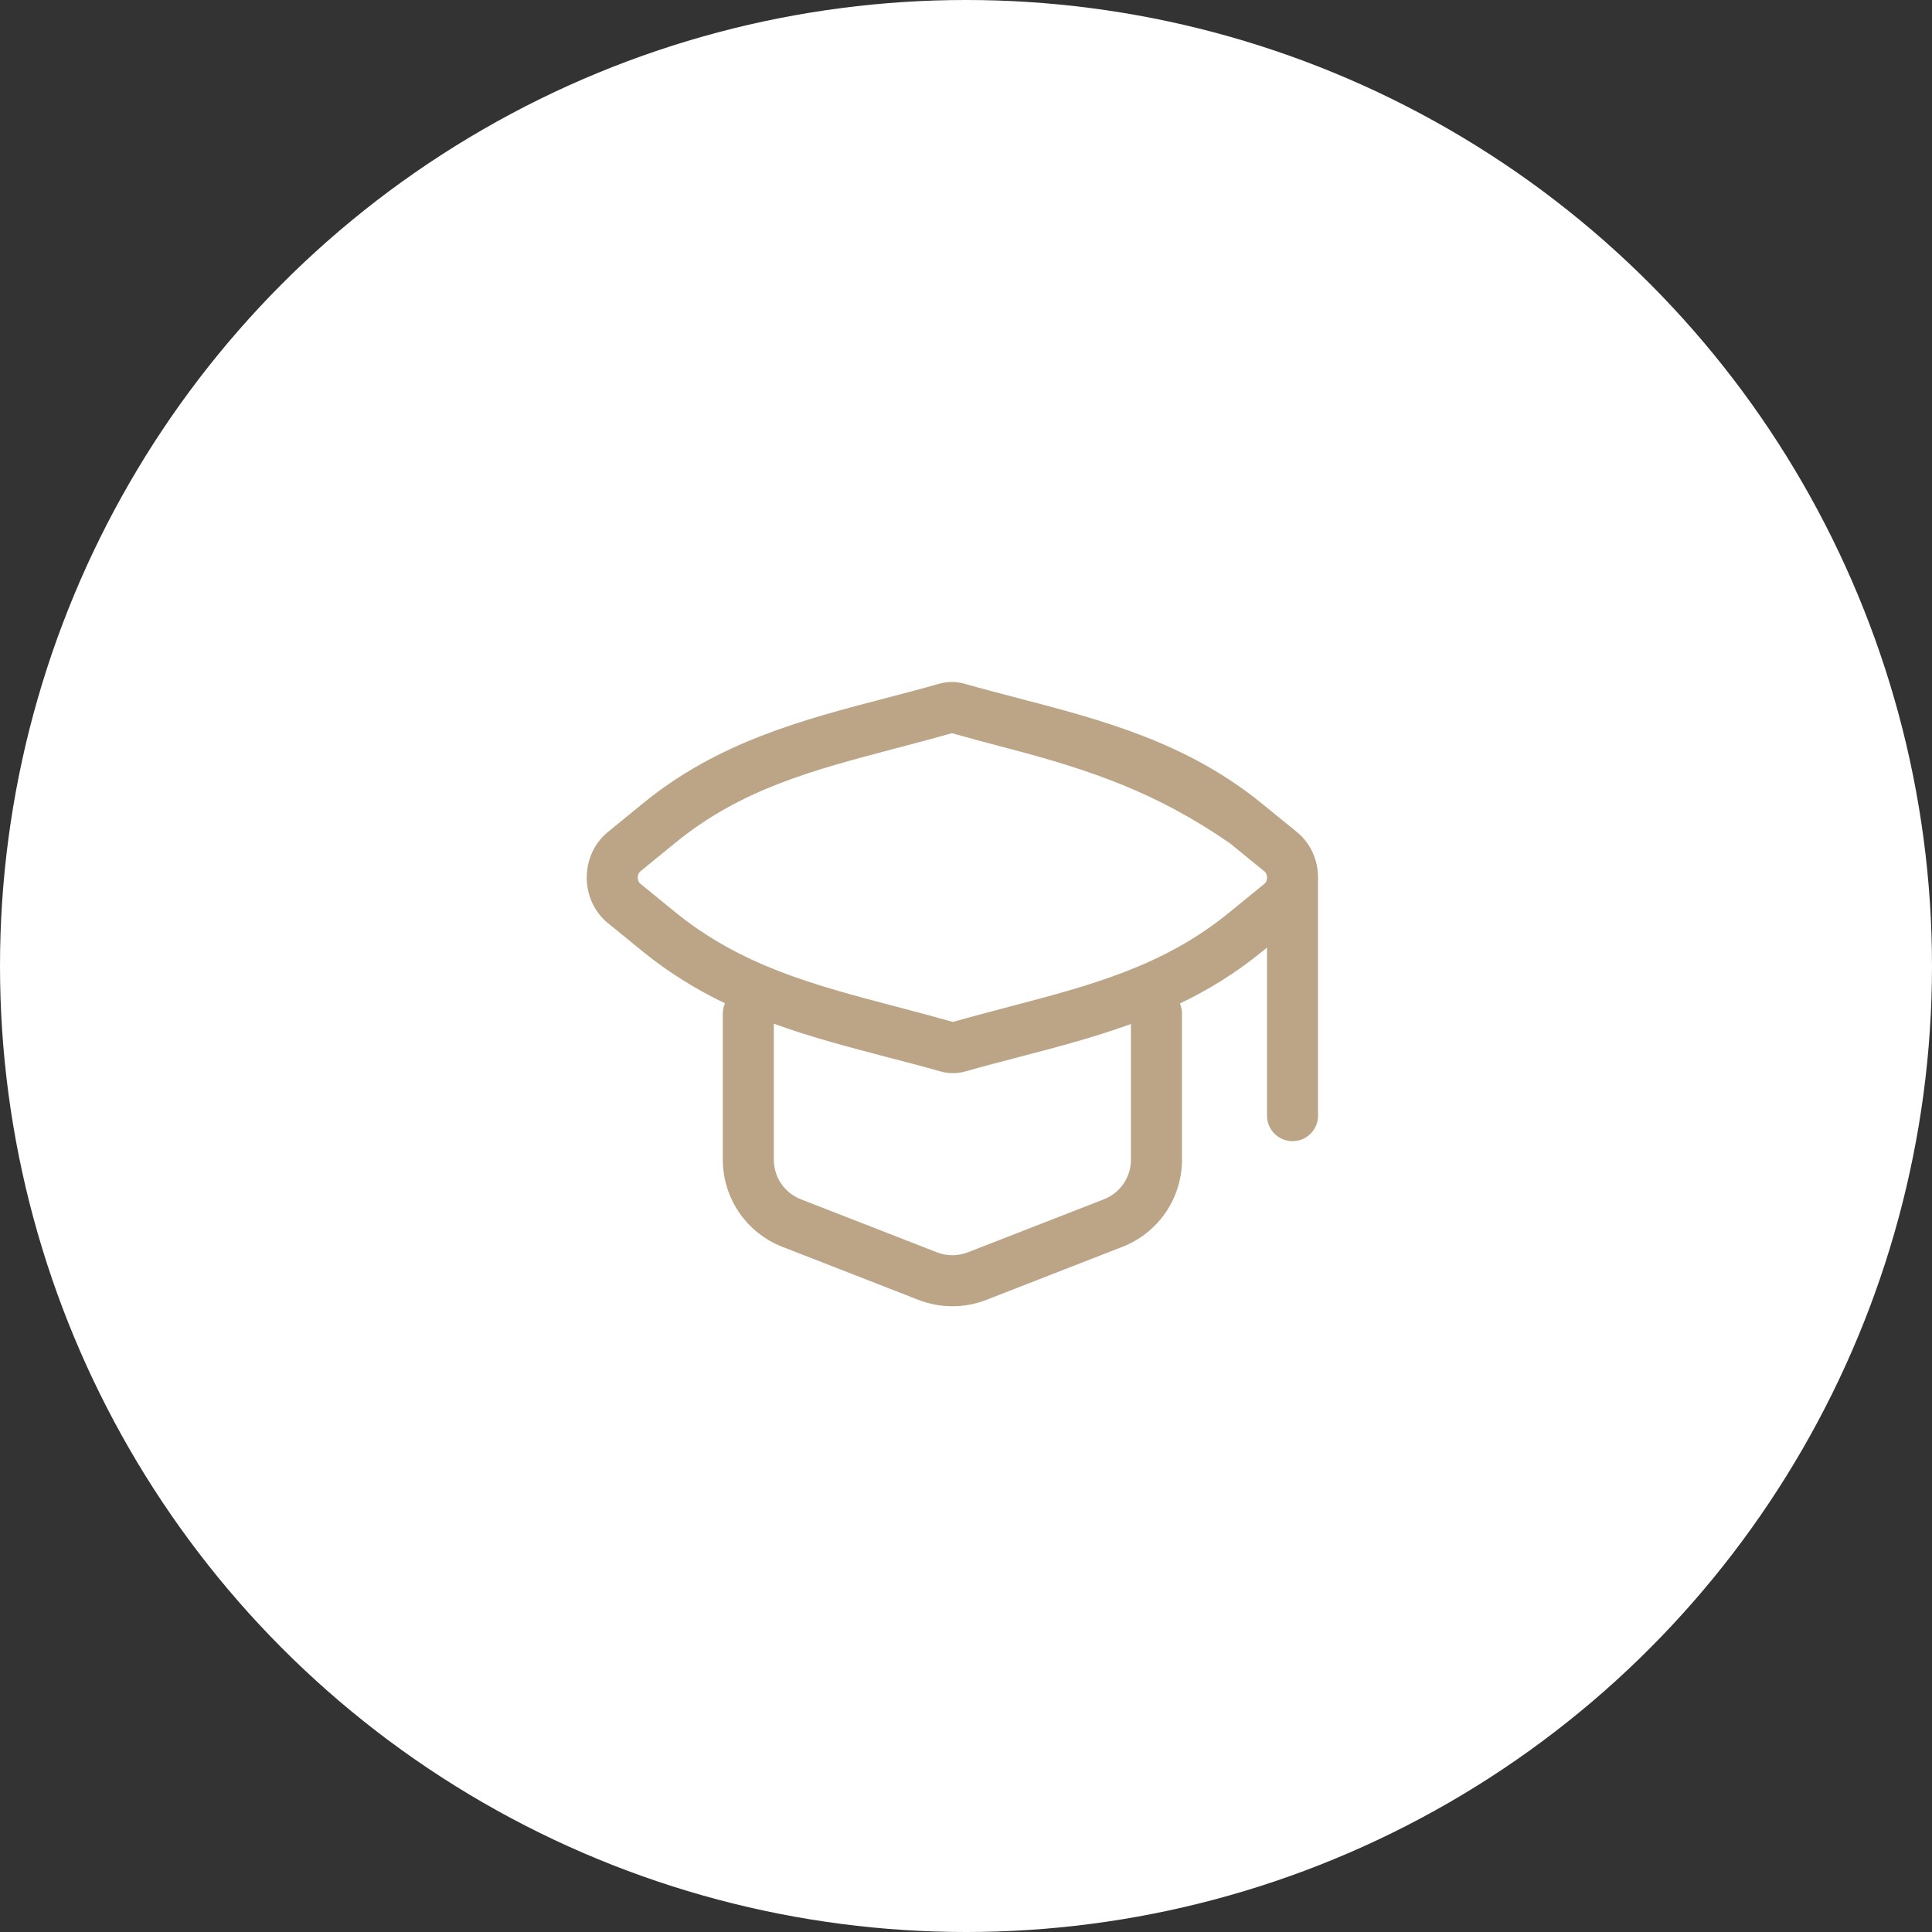
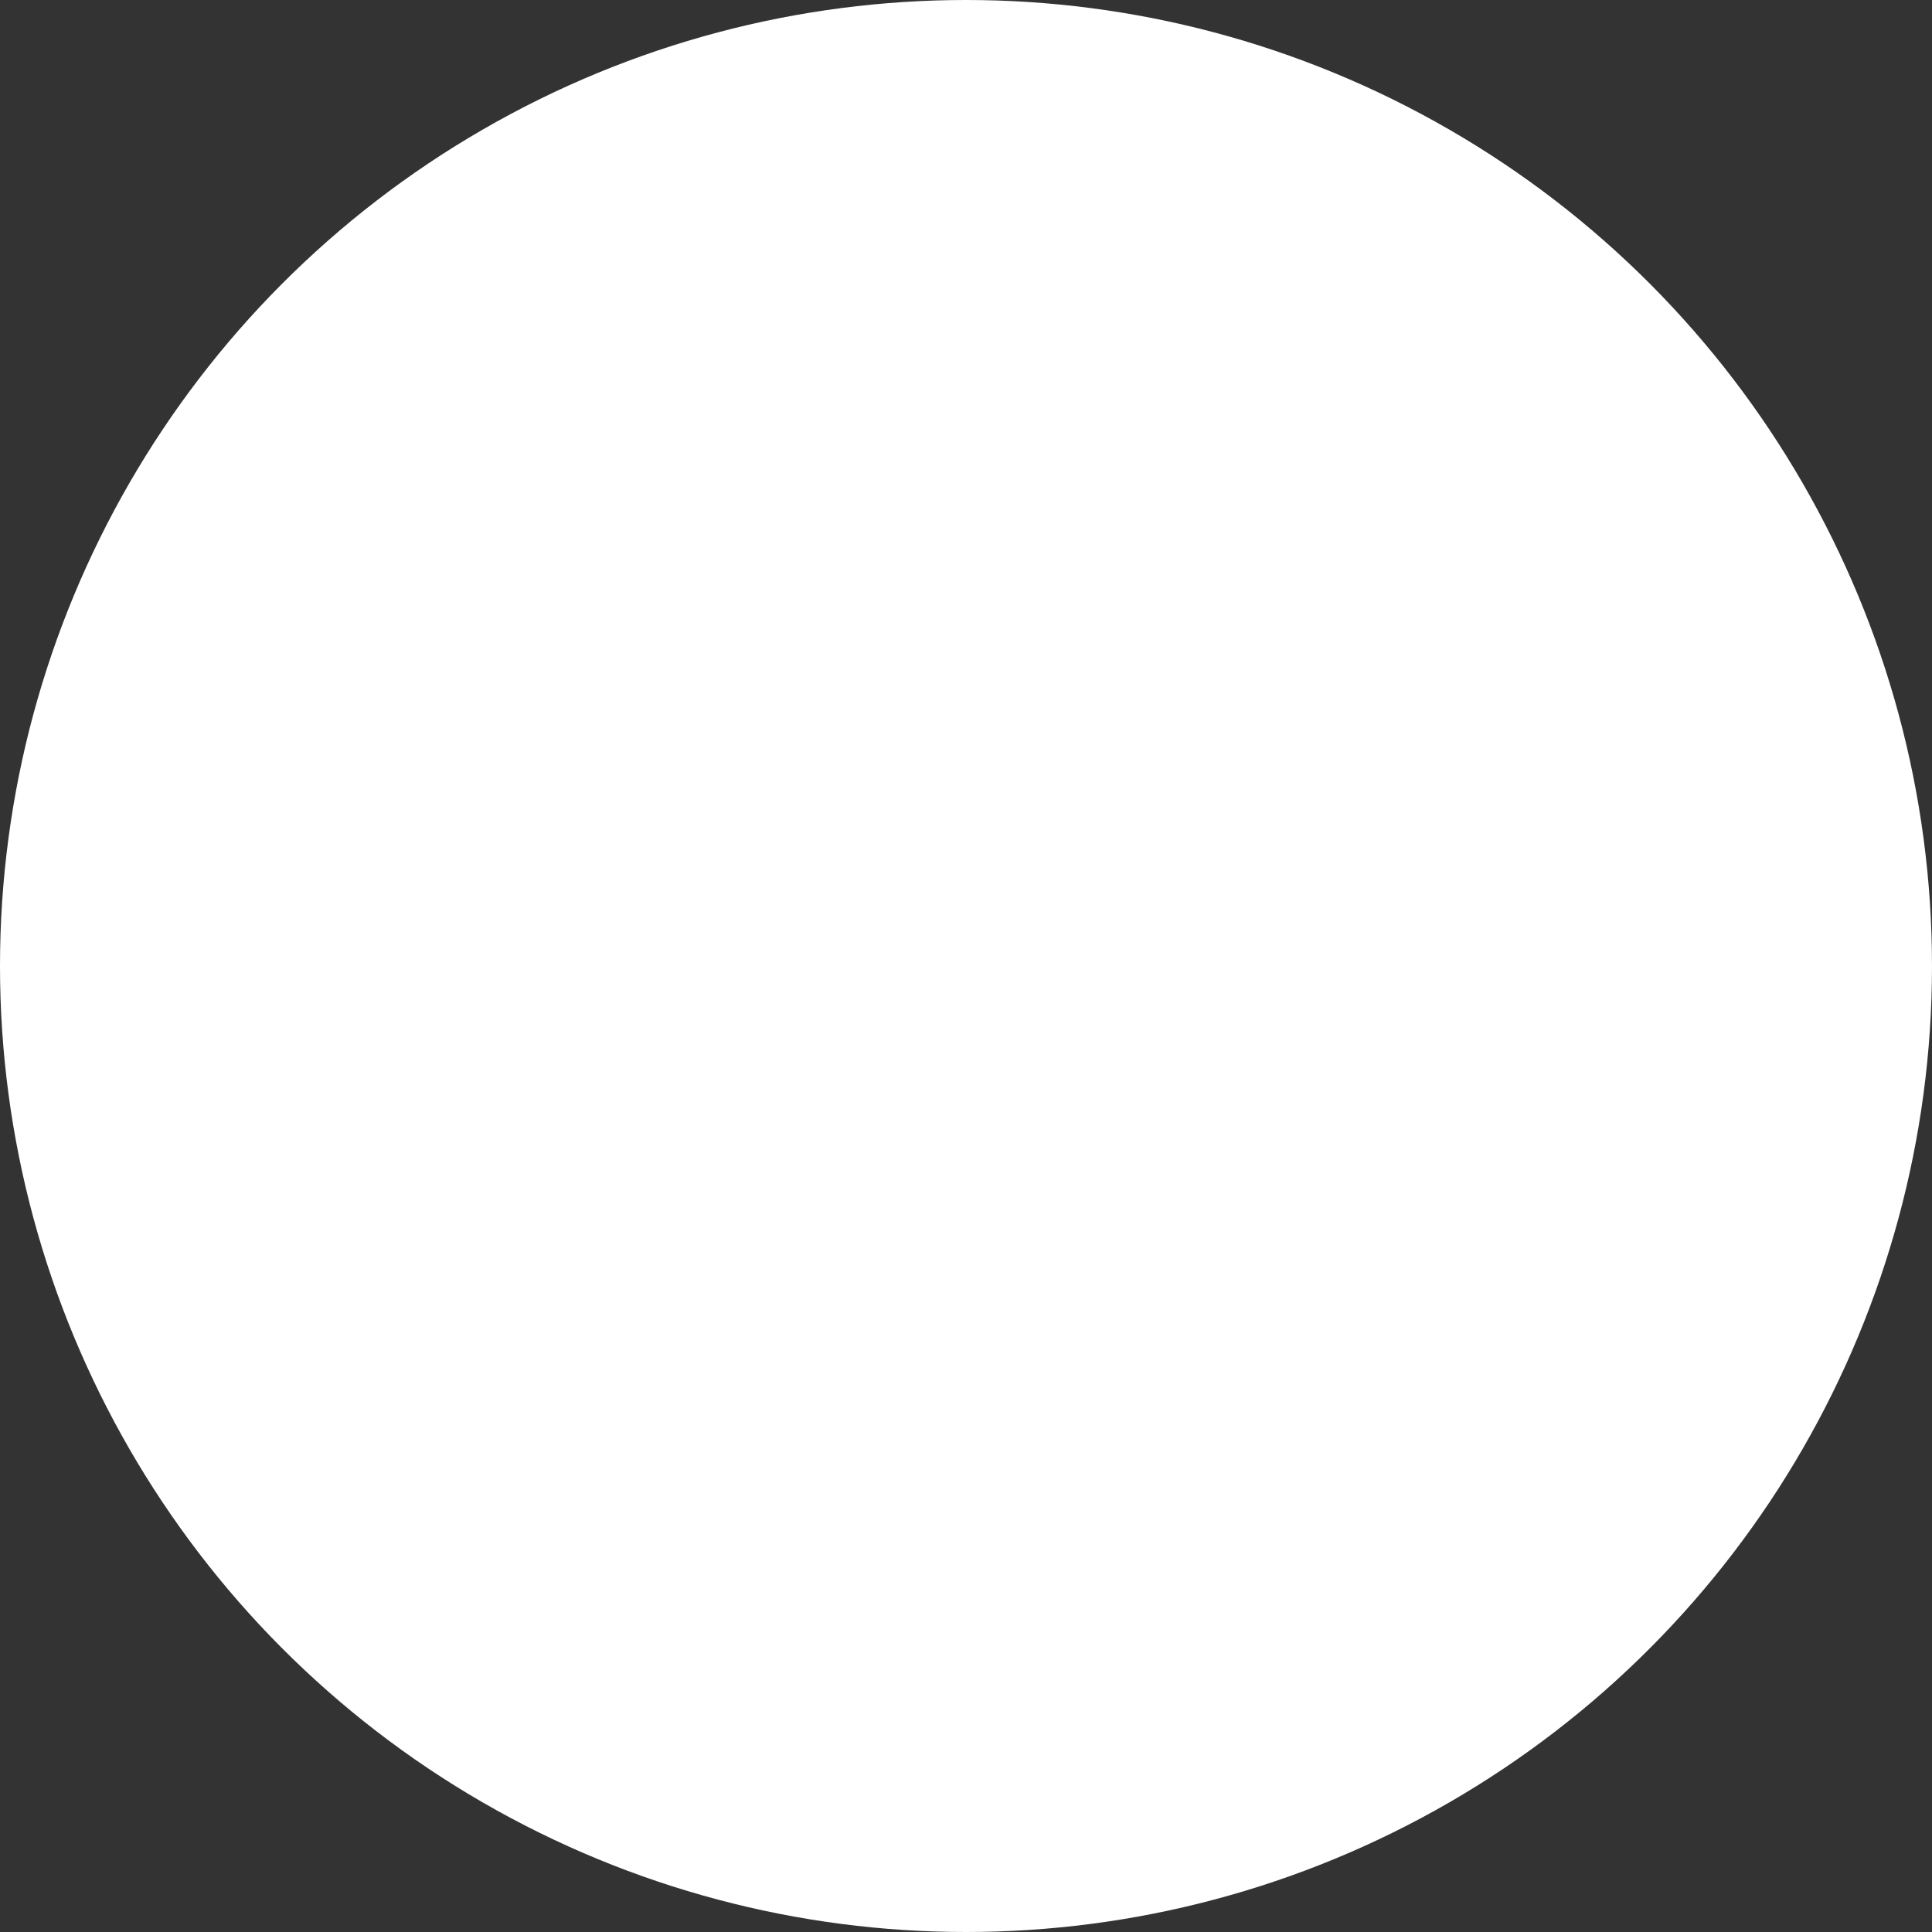
<svg xmlns="http://www.w3.org/2000/svg" width="284" height="284" viewBox="0 0 284 284" fill="none">
  <rect x="0" y="0" width="284" height="284" fill="#333333" stroke="none" />
  <circle cx="142" cy="142" r="142" fill="white" />
-   <path fill-rule="evenodd" clip-rule="evenodd" d="M138.058 100.51C139.275 100.164 140.559 100.163 141.777 100.509C144.364 101.243 146.976 101.924 149.596 102.608C161.9 105.817 174.396 109.076 185.514 118.131L190.633 122.301C192.71 123.992 193.749 126.496 193.75 129V164C193.75 166.071 192.071 167.75 190 167.75C187.929 167.75 186.25 166.071 186.25 164V139.283L185.435 139.948C181.583 143.092 177.564 145.533 173.444 147.514C173.641 147.97 173.75 148.472 173.75 149V170.47C173.75 176.136 170.274 181.222 164.994 183.28L144.994 191.078C141.783 192.33 138.217 192.33 135.006 191.078L115.006 183.28C109.726 181.222 106.25 176.136 106.25 170.47V149C106.25 148.459 106.365 147.945 106.571 147.48C102.419 145.487 98.369 143.031 94.486 139.869L89.367 135.699C85.213 132.316 85.211 125.685 89.361 122.298L94.565 118.052C105.602 109.045 118.01 105.806 130.223 102.617C132.849 101.931 135.465 101.248 138.058 100.51ZM186.25 129.003C186.25 128.553 186.068 128.255 185.897 128.116L180.777 123.946C170 116.5 160.397 113.216 148.199 110.011C145.518 109.306 142.76 108.581 139.92 107.778C137.067 108.587 134.299 109.315 131.609 110.023C119.509 113.206 108.966 115.98 99.306 123.863L94.103 128.109C93.932 128.249 93.75 128.547 93.75 128.997C93.75 129.447 93.932 129.745 94.103 129.884L99.223 134.054C108.964 141.988 119.603 144.784 131.801 147.989C134.483 148.694 137.24 149.419 140.08 150.222C142.932 149.413 145.7 148.685 148.391 147.977C160.49 144.794 171.034 142.02 180.694 134.137L185.897 129.891C186.068 129.751 186.25 129.453 186.25 129.003ZM149.777 155.383C155.276 153.947 160.815 152.501 166.25 150.523V170.47C166.25 173.045 164.67 175.357 162.27 176.293L142.27 184.09C140.81 184.659 139.19 184.659 137.73 184.09L117.73 176.293C115.33 175.357 113.75 173.045 113.75 170.47V150.481C119.244 152.482 124.843 153.942 130.404 155.392C133.024 156.076 135.636 156.757 138.223 157.491C139.441 157.837 140.725 157.836 141.942 157.49C144.534 156.752 147.152 156.069 149.777 155.383Z" fill="#BCA587" />
</svg>